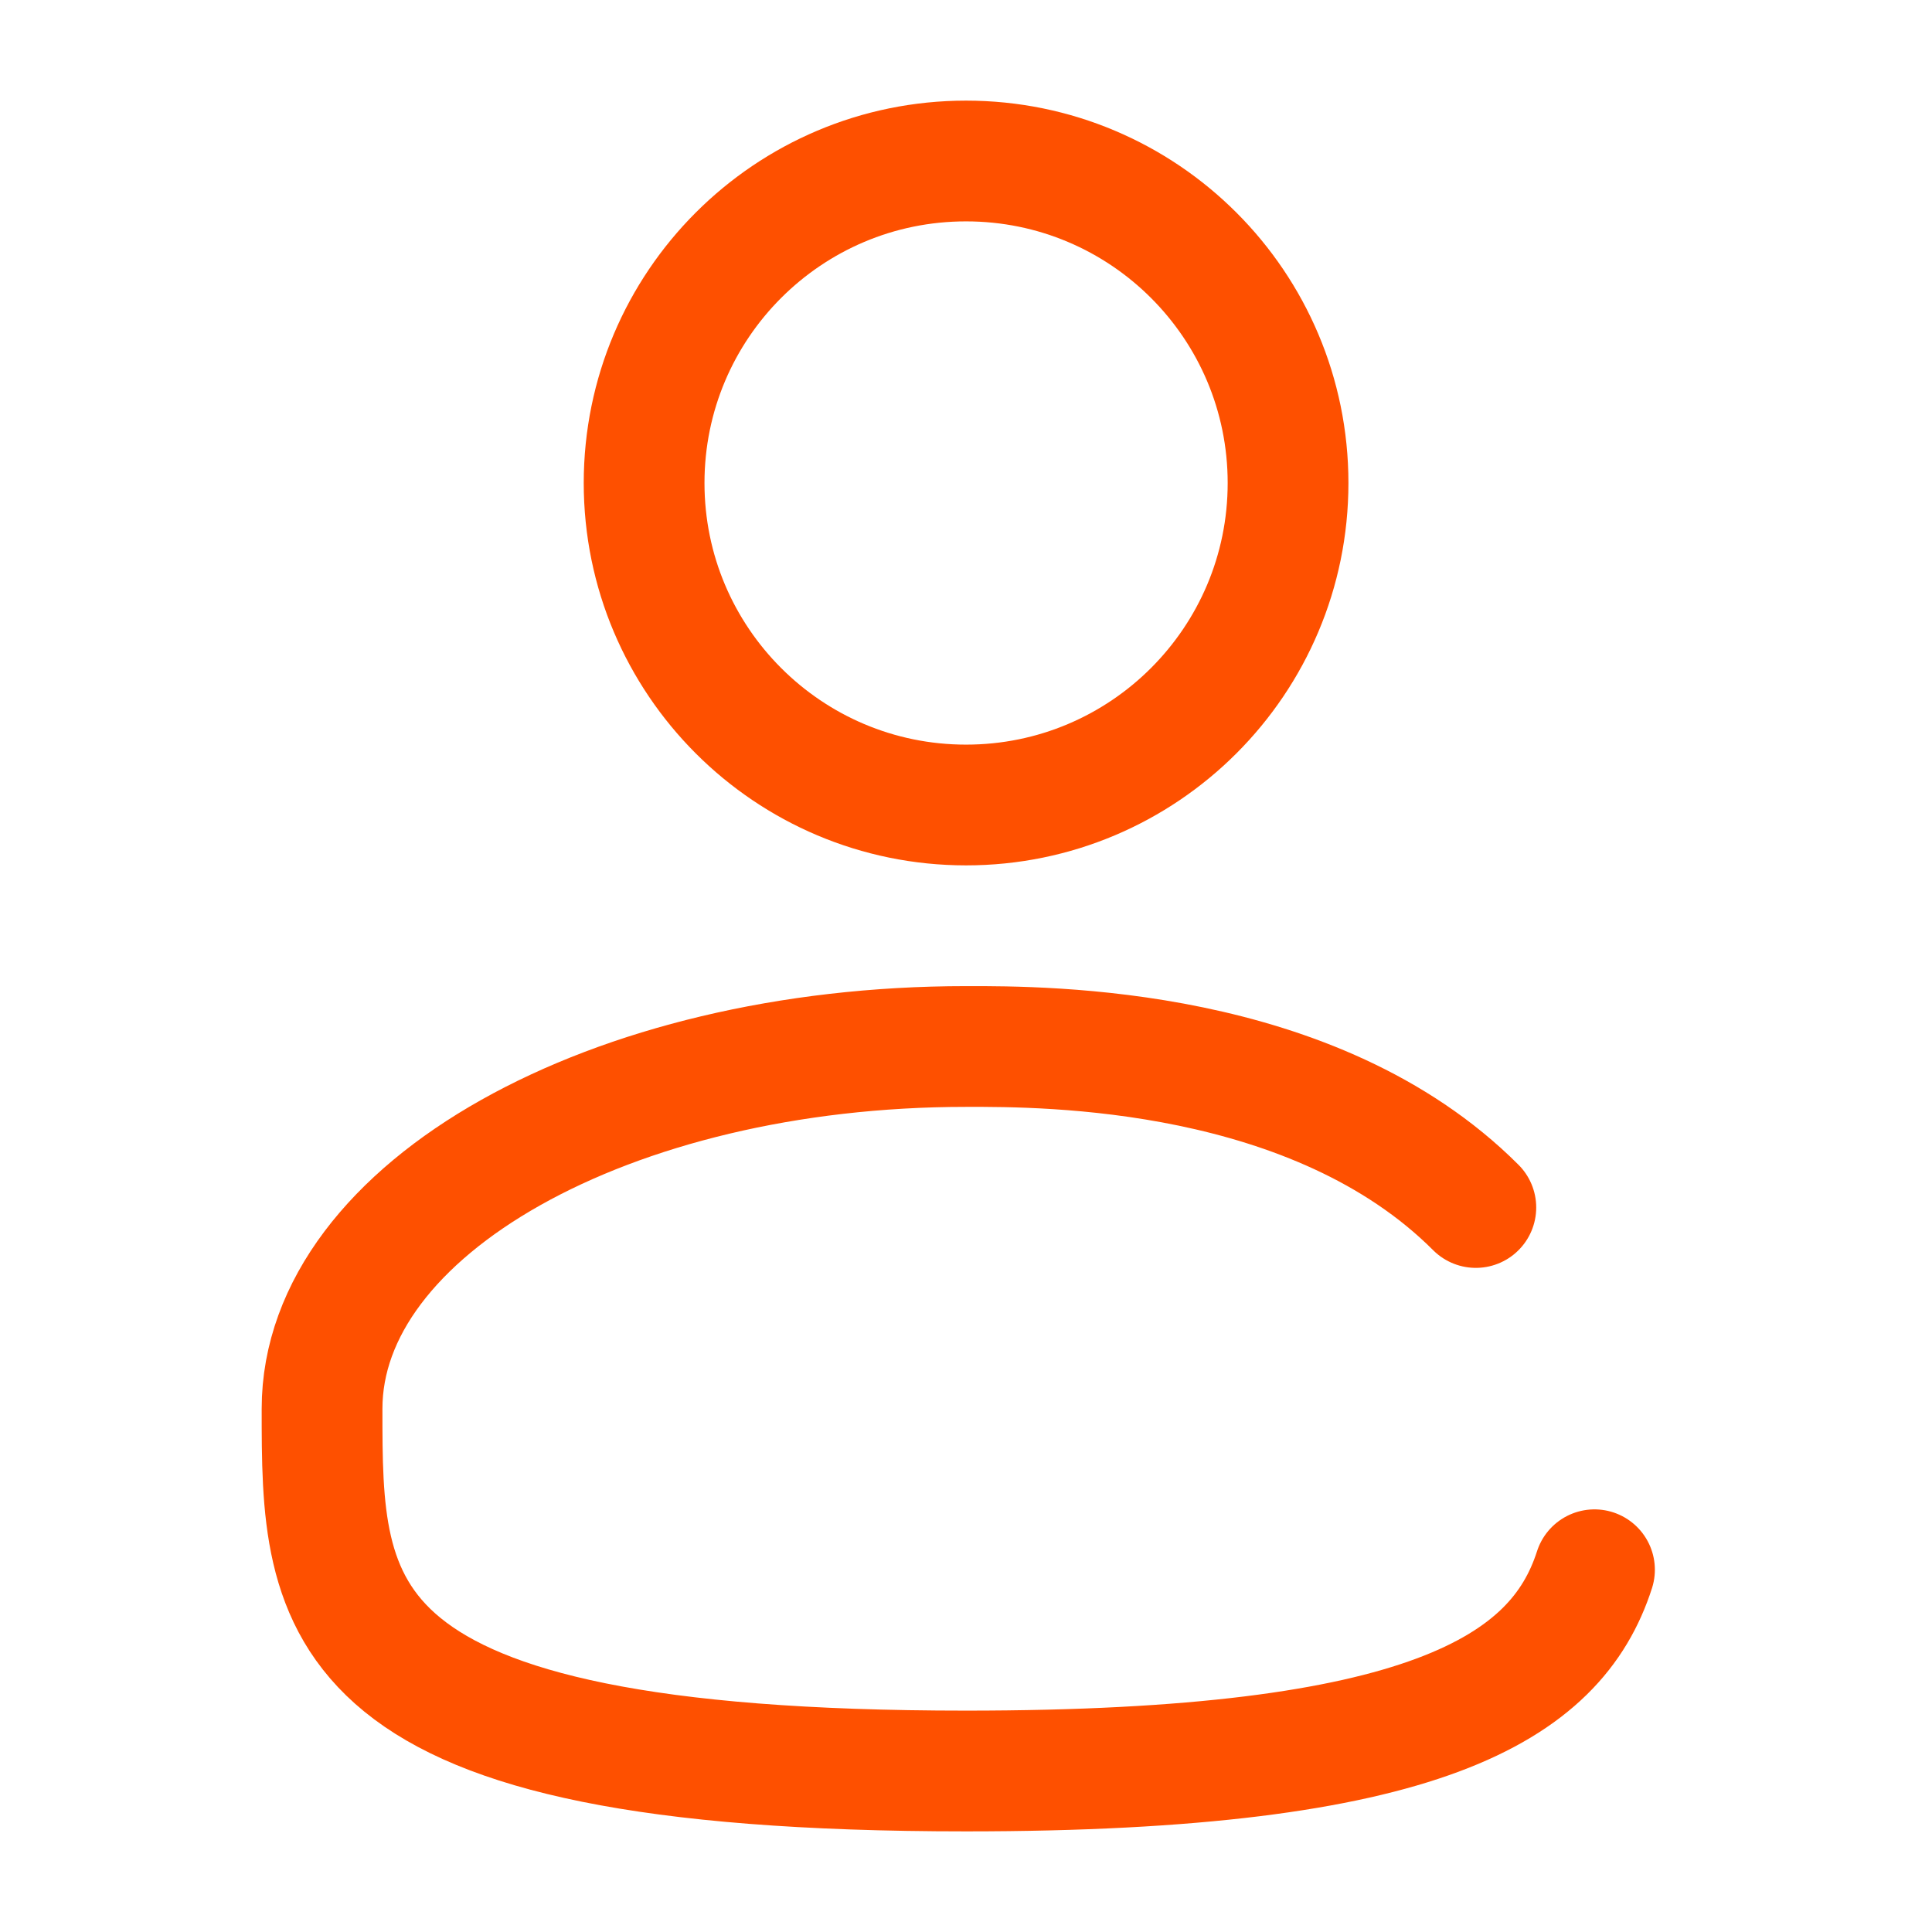
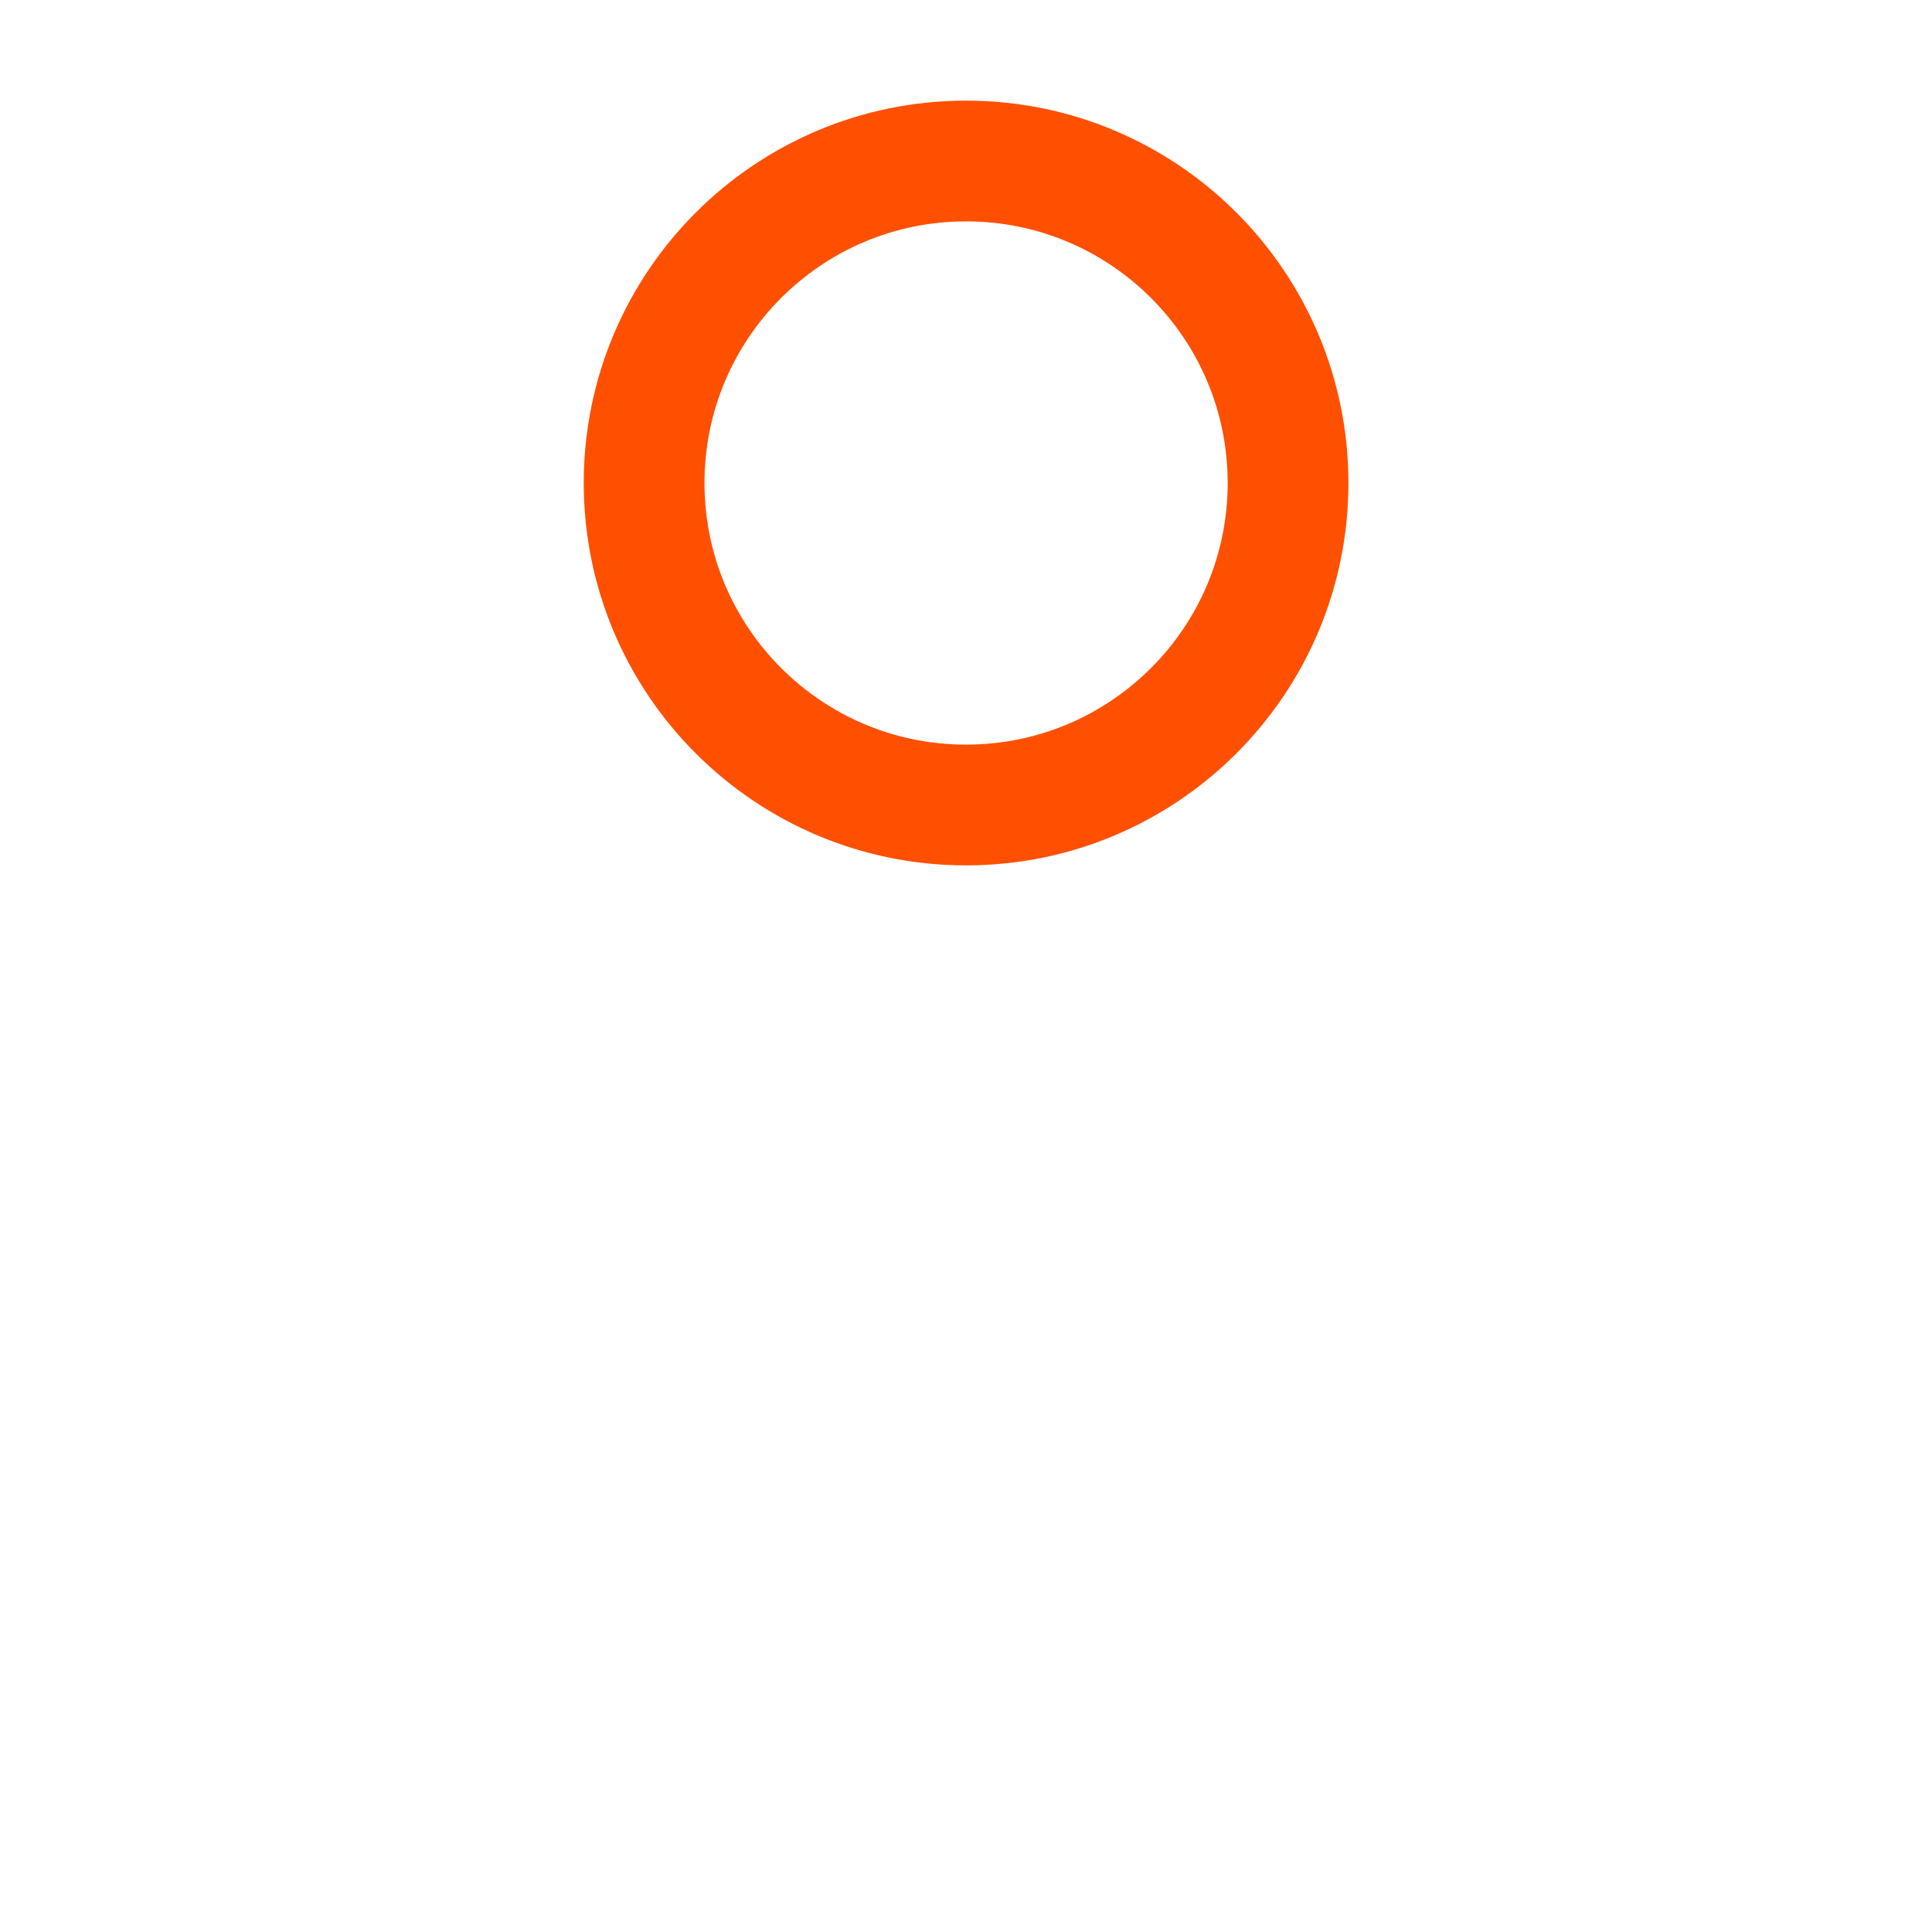
<svg xmlns="http://www.w3.org/2000/svg" width="36" height="36" viewBox="0 0 36 36" fill="none">
  <g id="Customer-Acquisition.svg">
    <g id="Group">
      <g id="Group_2">
        <path id="Vector" d="M18.001 15C21.315 15 24.001 12.313 24.001 9C24.001 5.686 21.315 3 18.001 3C14.688 3 12.002 5.686 12.002 9C12.002 12.313 14.688 15 18.001 15Z" stroke="#FE5000" stroke-width="2.25" />
-         <path id="Vector_2" d="M27.5 22.5C24.5 19.5 19.514 19.496 18.001 19.5C11.374 19.5 6.001 22.522 6.001 26.25C6.001 29.977 6.001 33 18.001 33C26.531 33 28.997 31.473 29.711 29.25" stroke="#FE5000" stroke-width="2.25" stroke-linecap="round" />
      </g>
    </g>
  </g>
</svg>